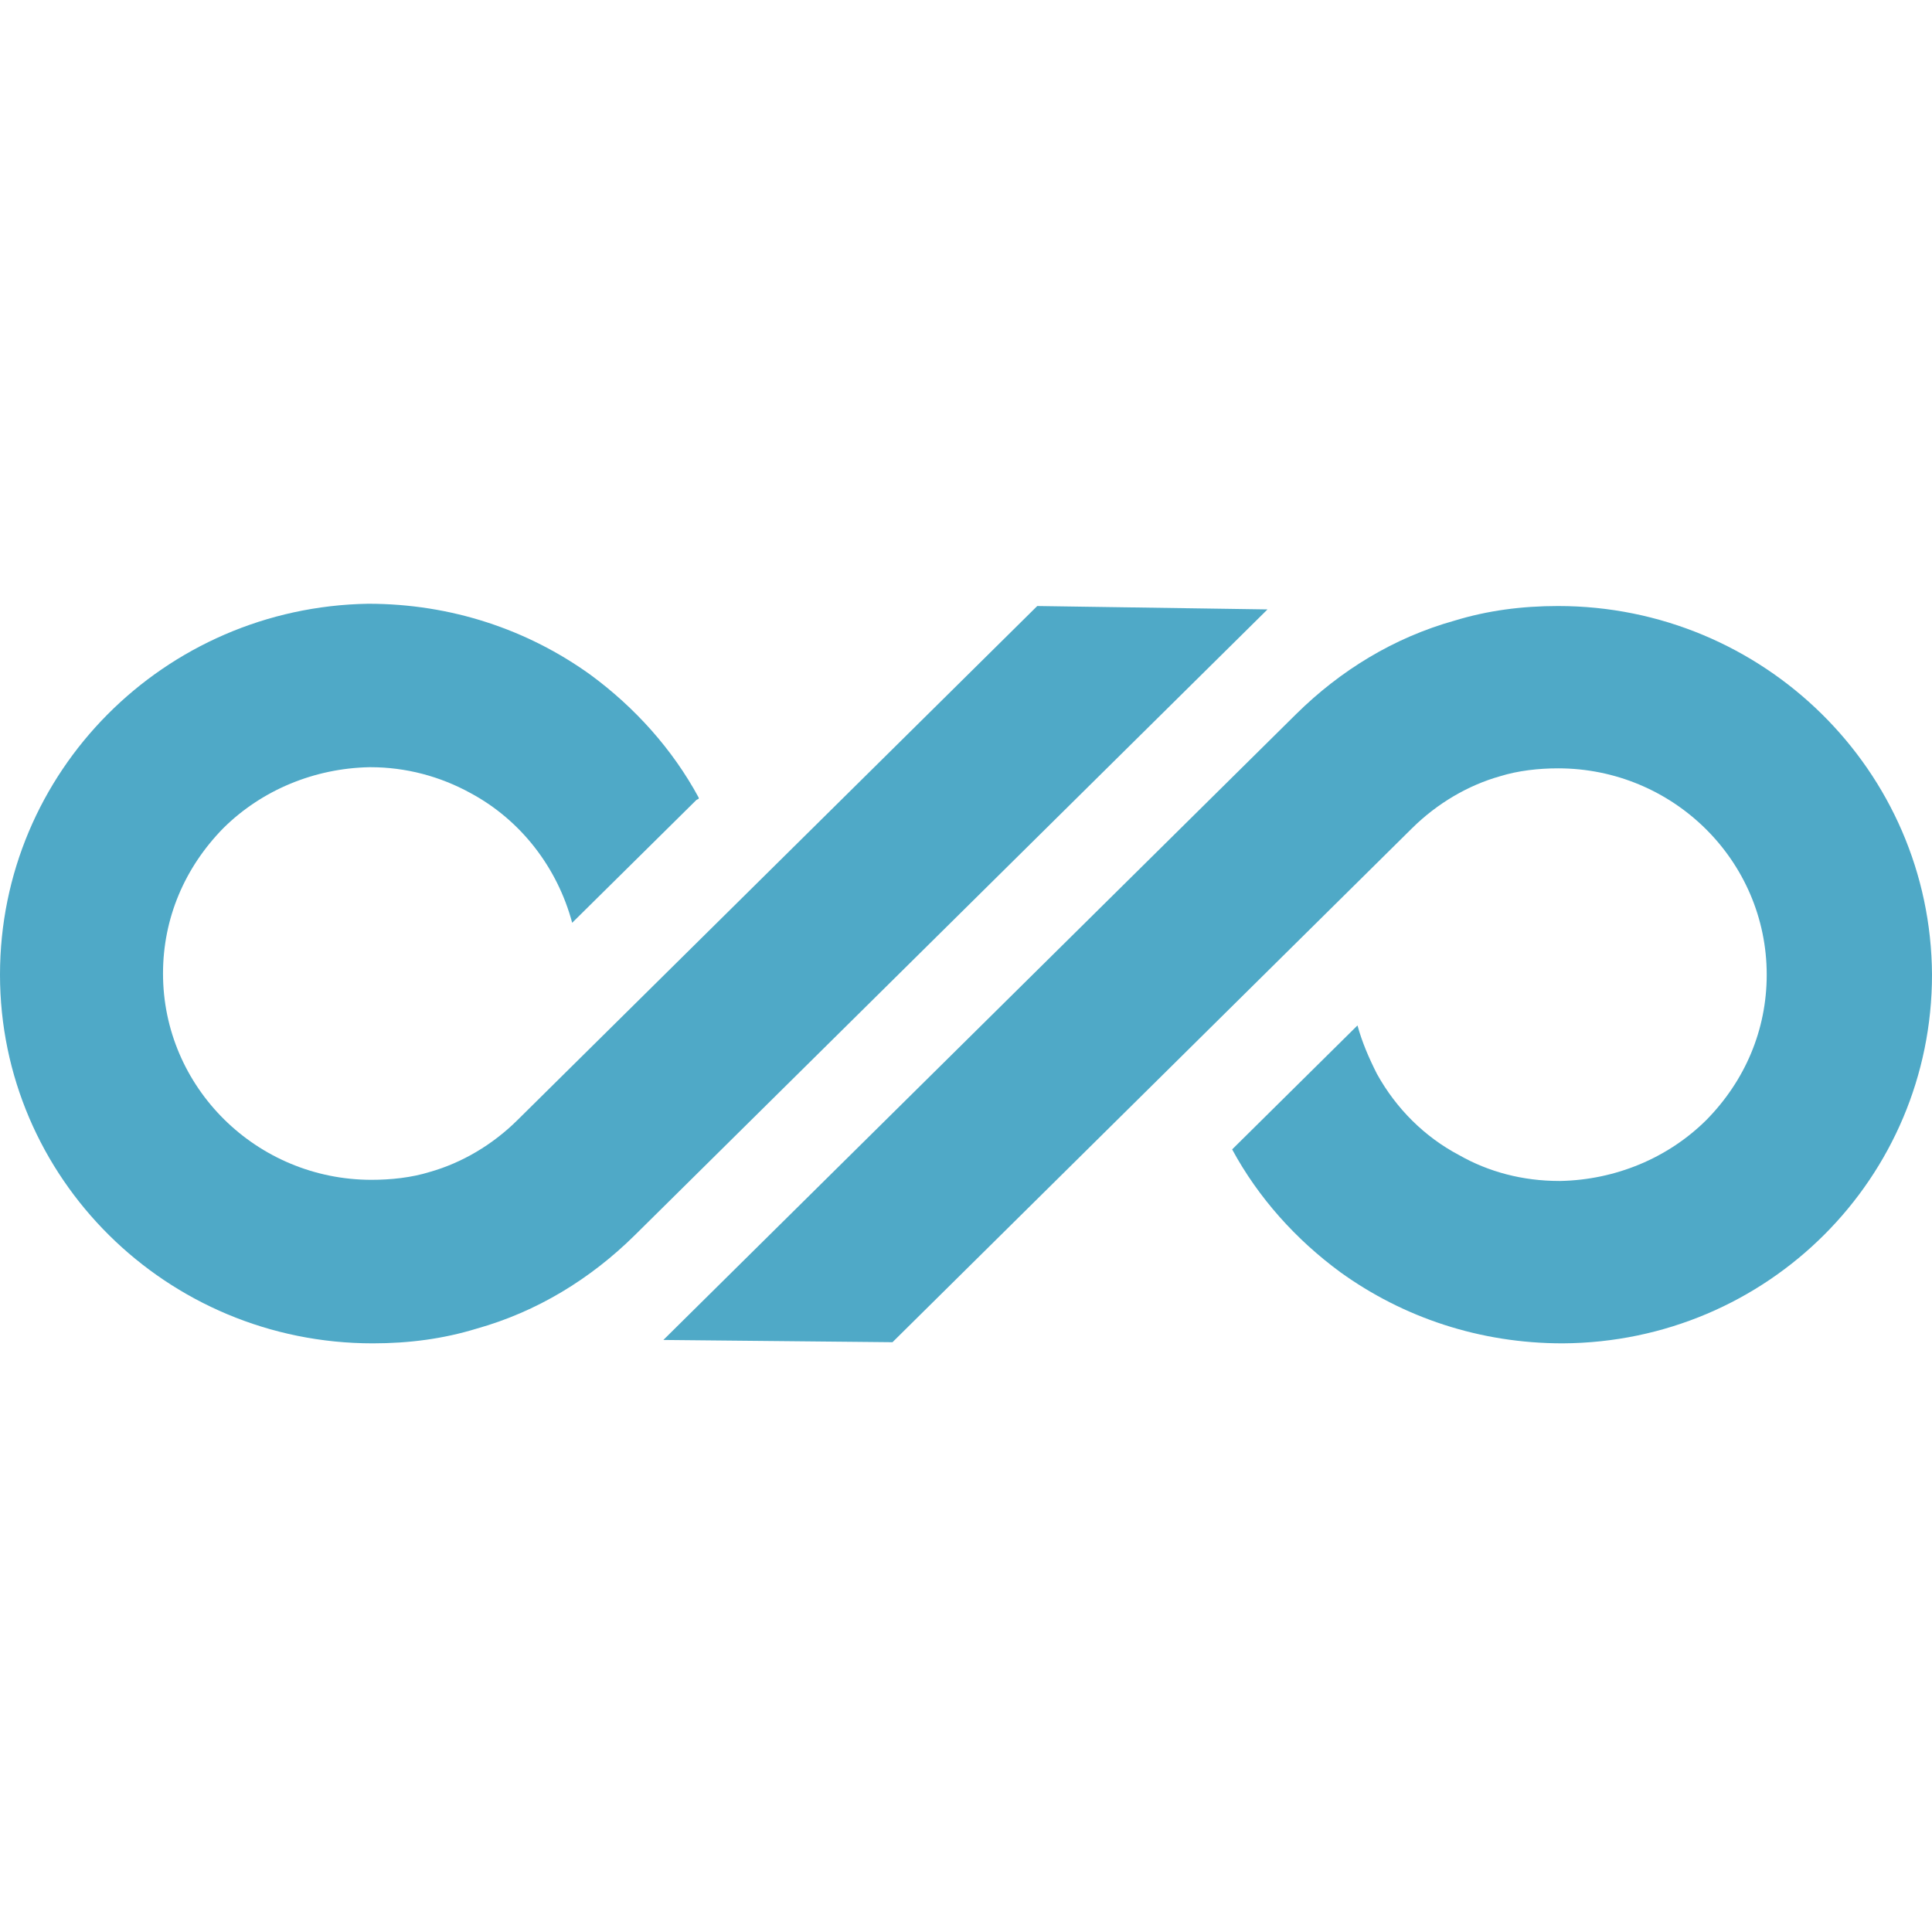
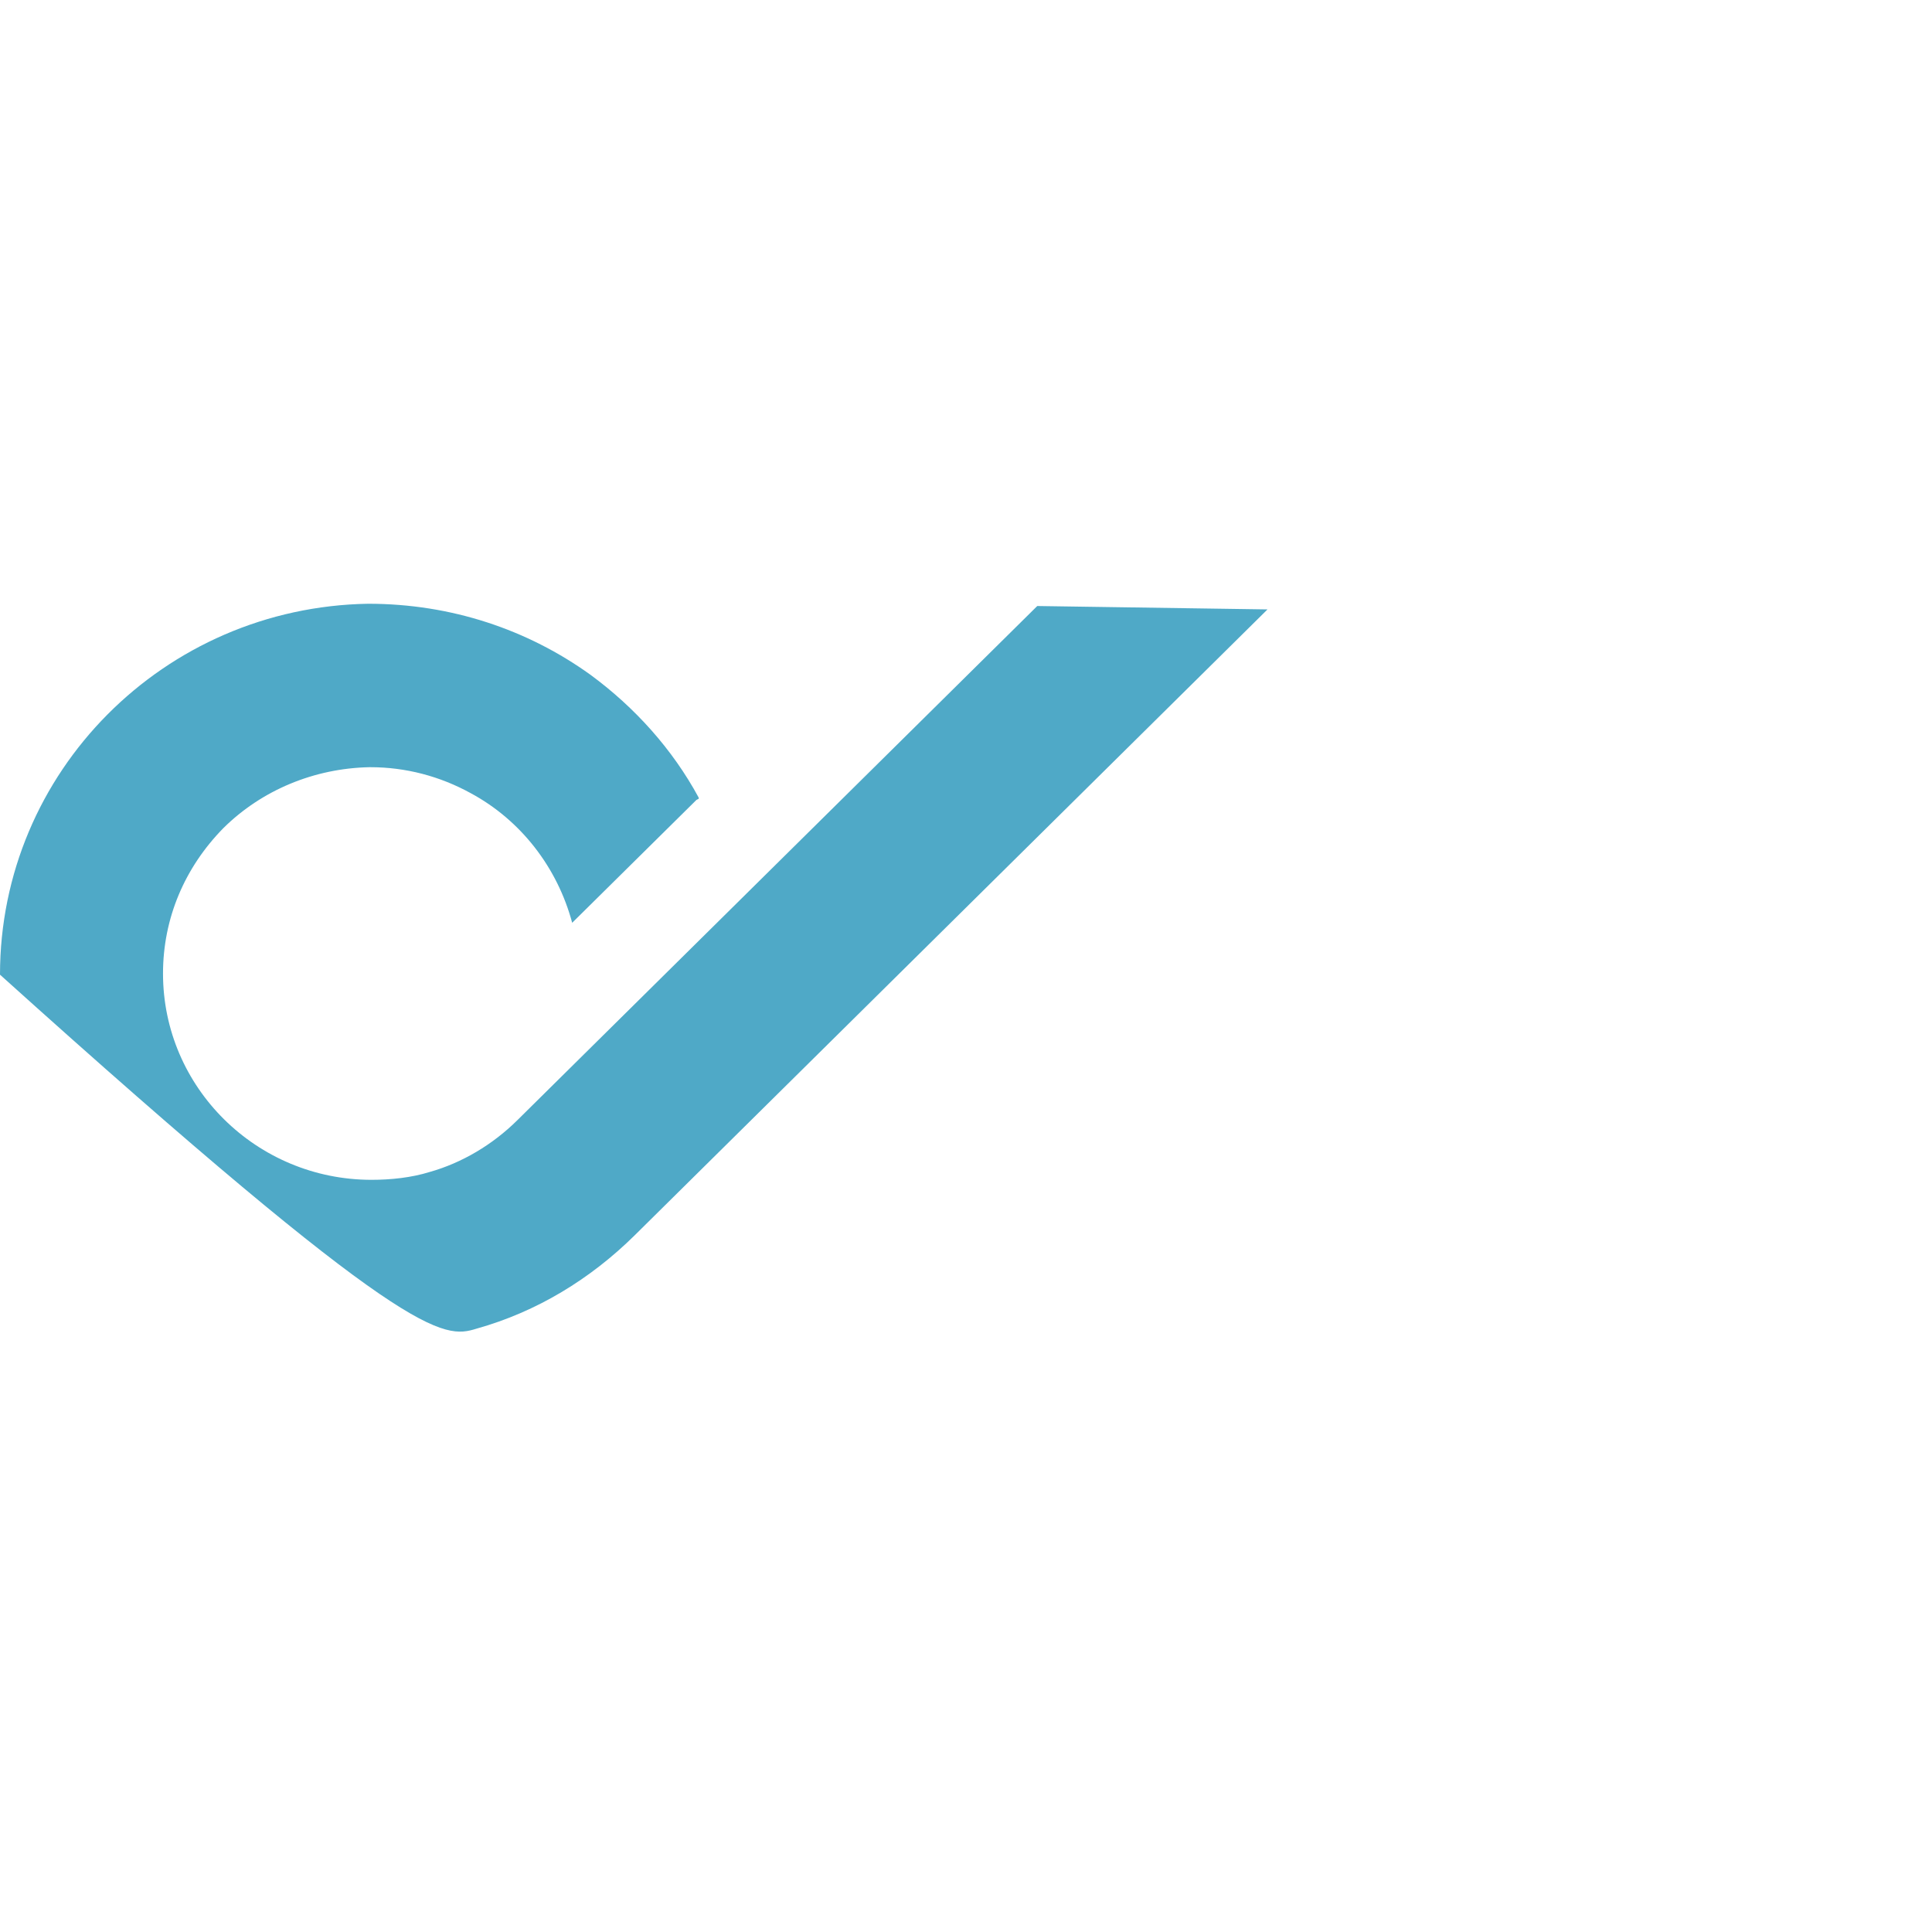
<svg xmlns="http://www.w3.org/2000/svg" width="120px" height="120px" viewBox="0 0 120 120">
  <g id="surface1">
-     <path style=" stroke:none;fill-rule:nonzero;fill:rgb(30.98%,66.275%,78.039%);fill-opacity:1;" d="M 64.426 37.641 L 32.141 69.57 C 30.586 71.113 28.672 72.234 26.691 72.793 C 25.559 73.145 24.281 73.281 23.078 73.281 C 15.93 73.281 10.125 67.539 10.125 60.469 C 10.125 57.035 11.469 53.887 13.875 51.434 C 16.281 49.055 19.539 47.723 22.938 47.652 L 23.008 47.652 C 25.203 47.652 27.328 48.215 29.238 49.266 C 32.355 50.945 34.621 53.887 35.539 57.316 L 43.258 49.684 L 43.398 49.613 C 43.398 49.613 43.398 49.613 43.398 49.543 C 41.77 46.535 39.434 43.941 36.672 41.91 C 32.777 39.109 28.035 37.5 22.867 37.5 C 10.195 37.711 0 47.934 0 60.539 C 0 73.145 10.336 83.438 23.152 83.438 C 25.414 83.438 27.539 83.156 29.594 82.527 C 33.344 81.477 36.672 79.445 39.434 76.715 L 78.727 37.852 Z M 64.426 37.641 " />
-     <path style=" stroke:none;fill-rule:nonzero;fill:rgb(30.98%,66.275%,78.039%);fill-opacity:1;" d="M 96.777 37.641 C 94.512 37.641 92.391 37.922 90.336 38.551 C 86.582 39.602 83.258 41.633 80.496 44.363 L 41.203 83.227 L 55.434 83.367 L 87.715 51.434 C 89.273 49.895 91.188 48.773 93.168 48.215 C 94.301 47.863 95.574 47.723 96.777 47.723 C 103.93 47.723 109.734 53.465 109.734 60.539 C 109.734 63.969 108.391 67.121 105.98 69.57 C 103.574 71.953 100.32 73.281 96.922 73.352 L 96.848 73.352 C 94.586 73.352 92.461 72.793 90.621 71.742 C 88.496 70.621 86.727 68.871 85.523 66.699 C 85.027 65.719 84.602 64.738 84.316 63.691 L 76.531 71.391 C 78.16 74.402 80.496 76.996 83.258 79.023 C 87.148 81.824 91.895 83.438 97.062 83.438 C 109.805 83.367 120 73.145 120 60.539 C 119.93 47.863 109.523 37.641 96.777 37.641 Z M 96.777 37.641 " />
+     <path style=" stroke:none;fill-rule:nonzero;fill:rgb(30.98%,66.275%,78.039%);fill-opacity:1;" d="M 64.426 37.641 L 32.141 69.57 C 30.586 71.113 28.672 72.234 26.691 72.793 C 25.559 73.145 24.281 73.281 23.078 73.281 C 15.93 73.281 10.125 67.539 10.125 60.469 C 10.125 57.035 11.469 53.887 13.875 51.434 C 16.281 49.055 19.539 47.723 22.938 47.652 L 23.008 47.652 C 25.203 47.652 27.328 48.215 29.238 49.266 C 32.355 50.945 34.621 53.887 35.539 57.316 L 43.258 49.684 L 43.398 49.613 C 43.398 49.613 43.398 49.613 43.398 49.543 C 41.77 46.535 39.434 43.941 36.672 41.91 C 32.777 39.109 28.035 37.5 22.867 37.5 C 10.195 37.711 0 47.934 0 60.539 C 25.414 83.438 27.539 83.156 29.594 82.527 C 33.344 81.477 36.672 79.445 39.434 76.715 L 78.727 37.852 Z M 64.426 37.641 " />
  </g>
</svg>